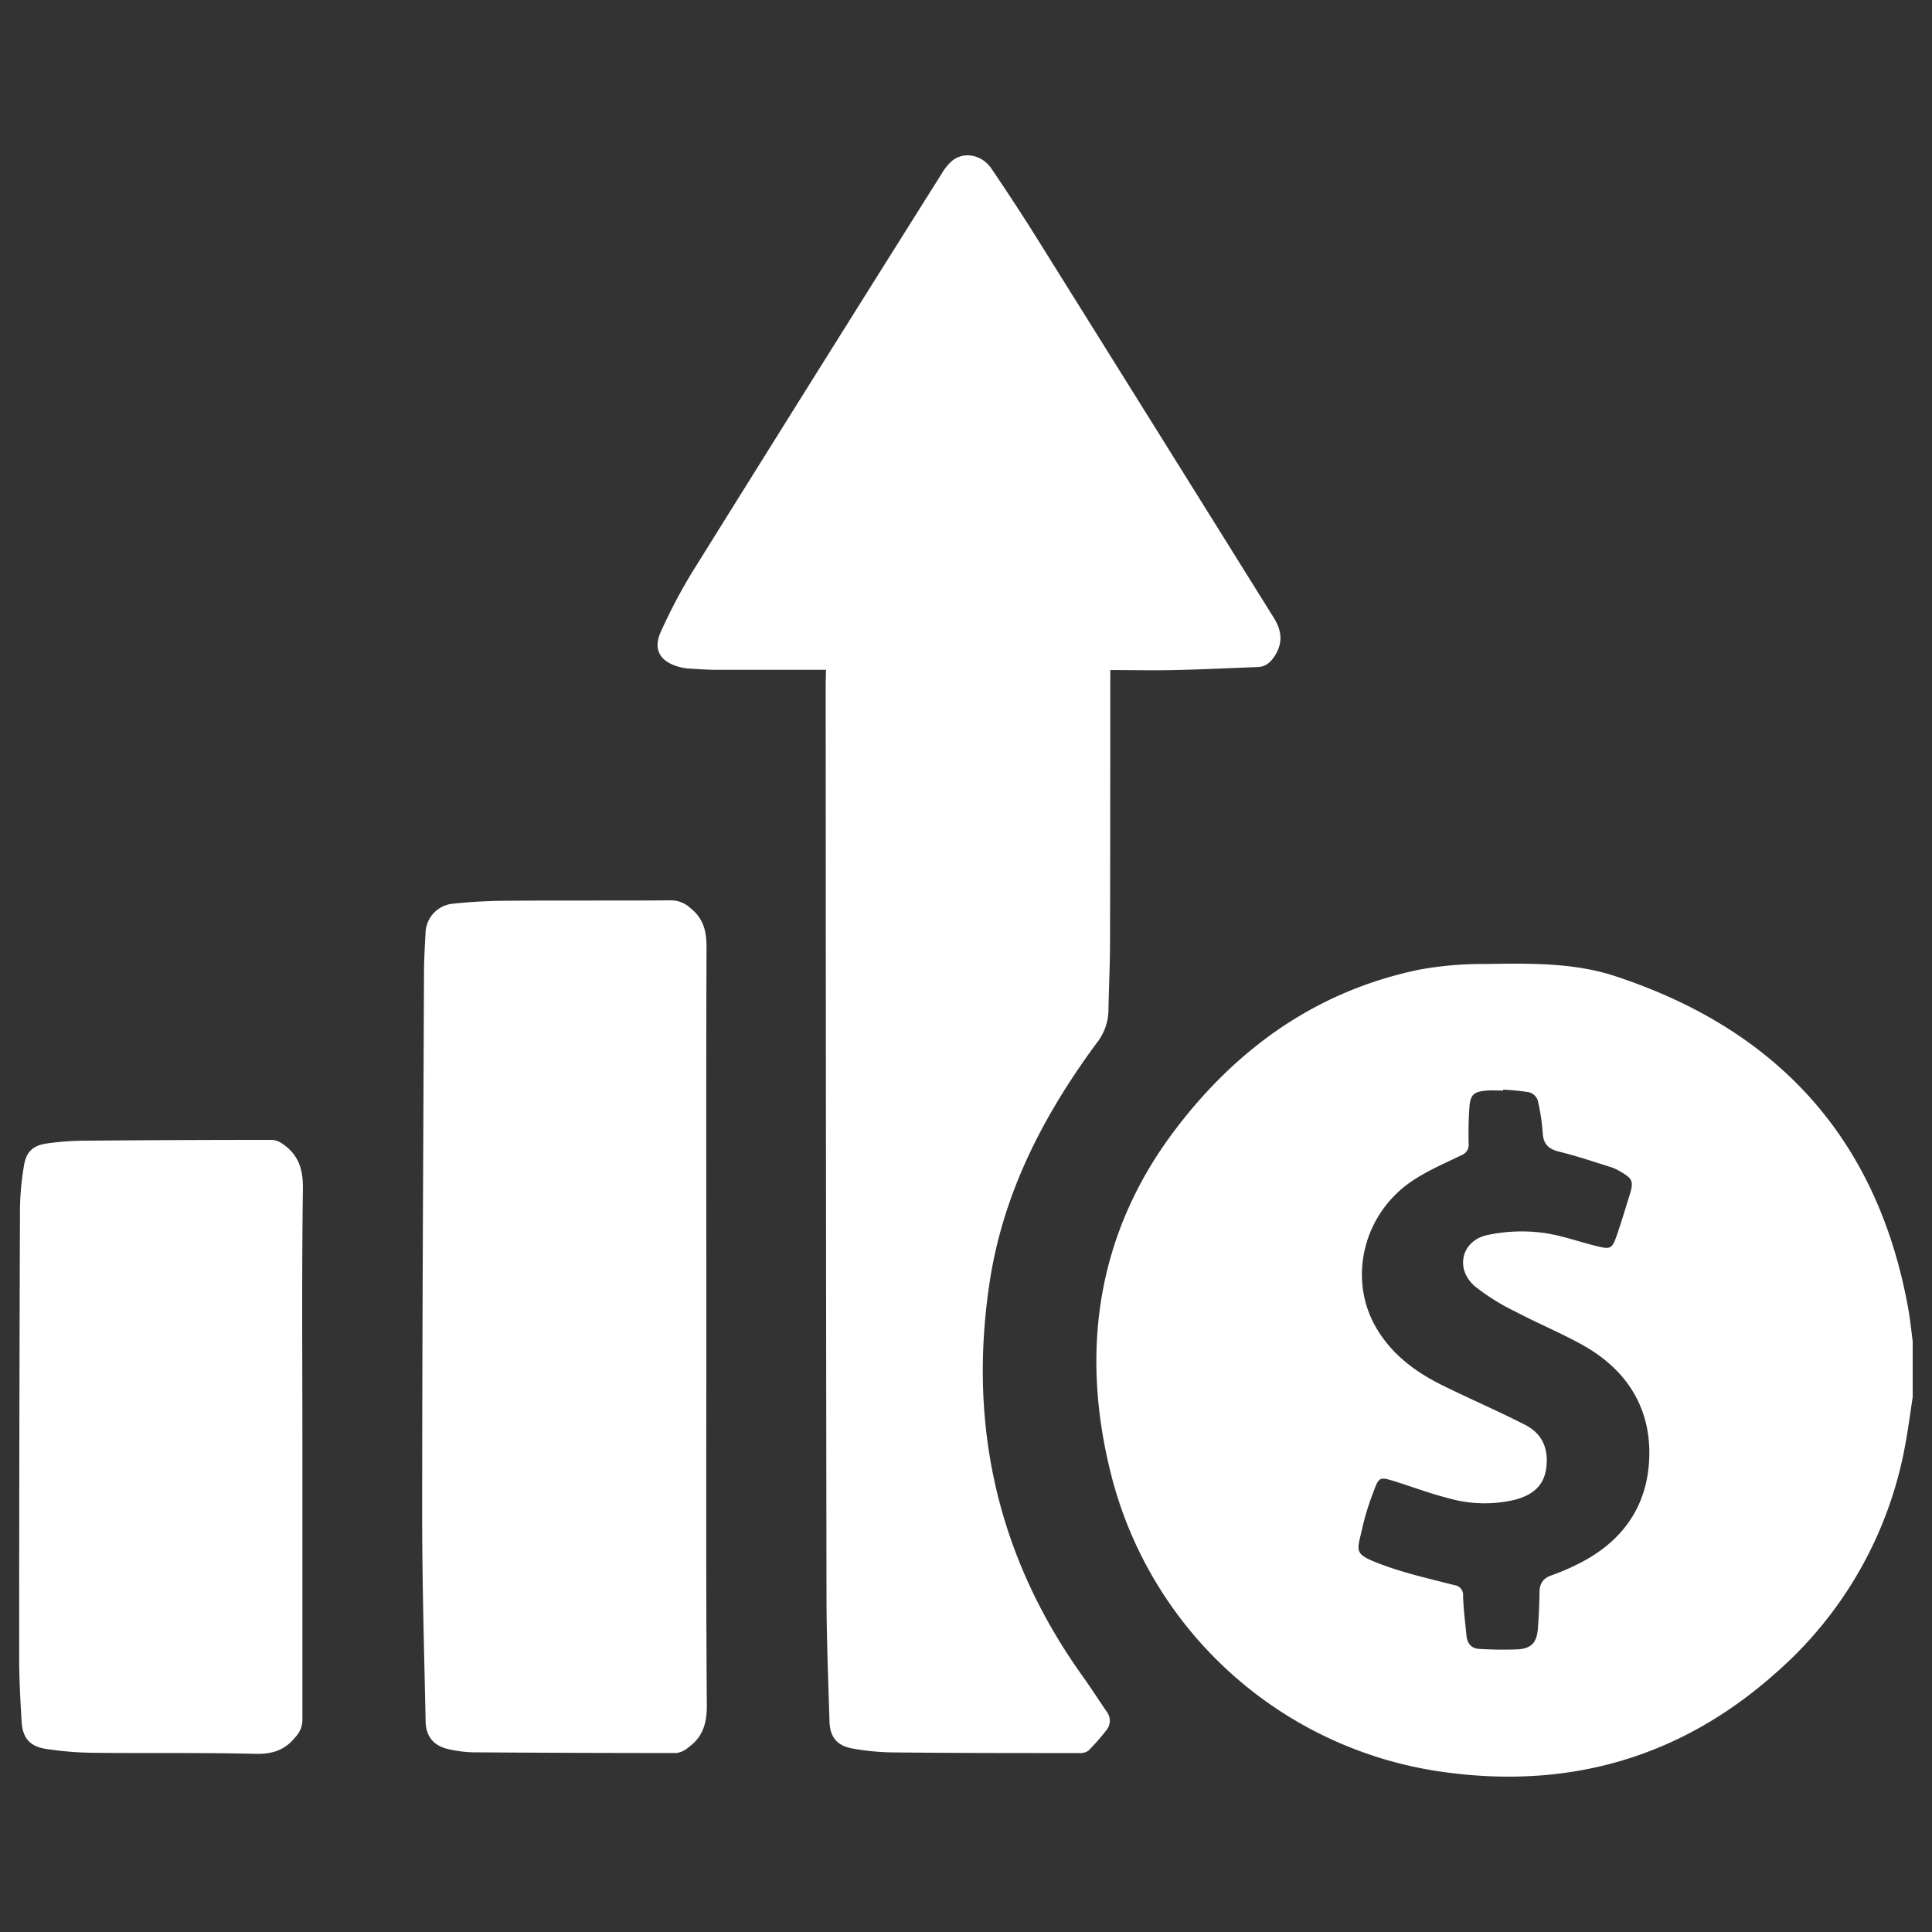
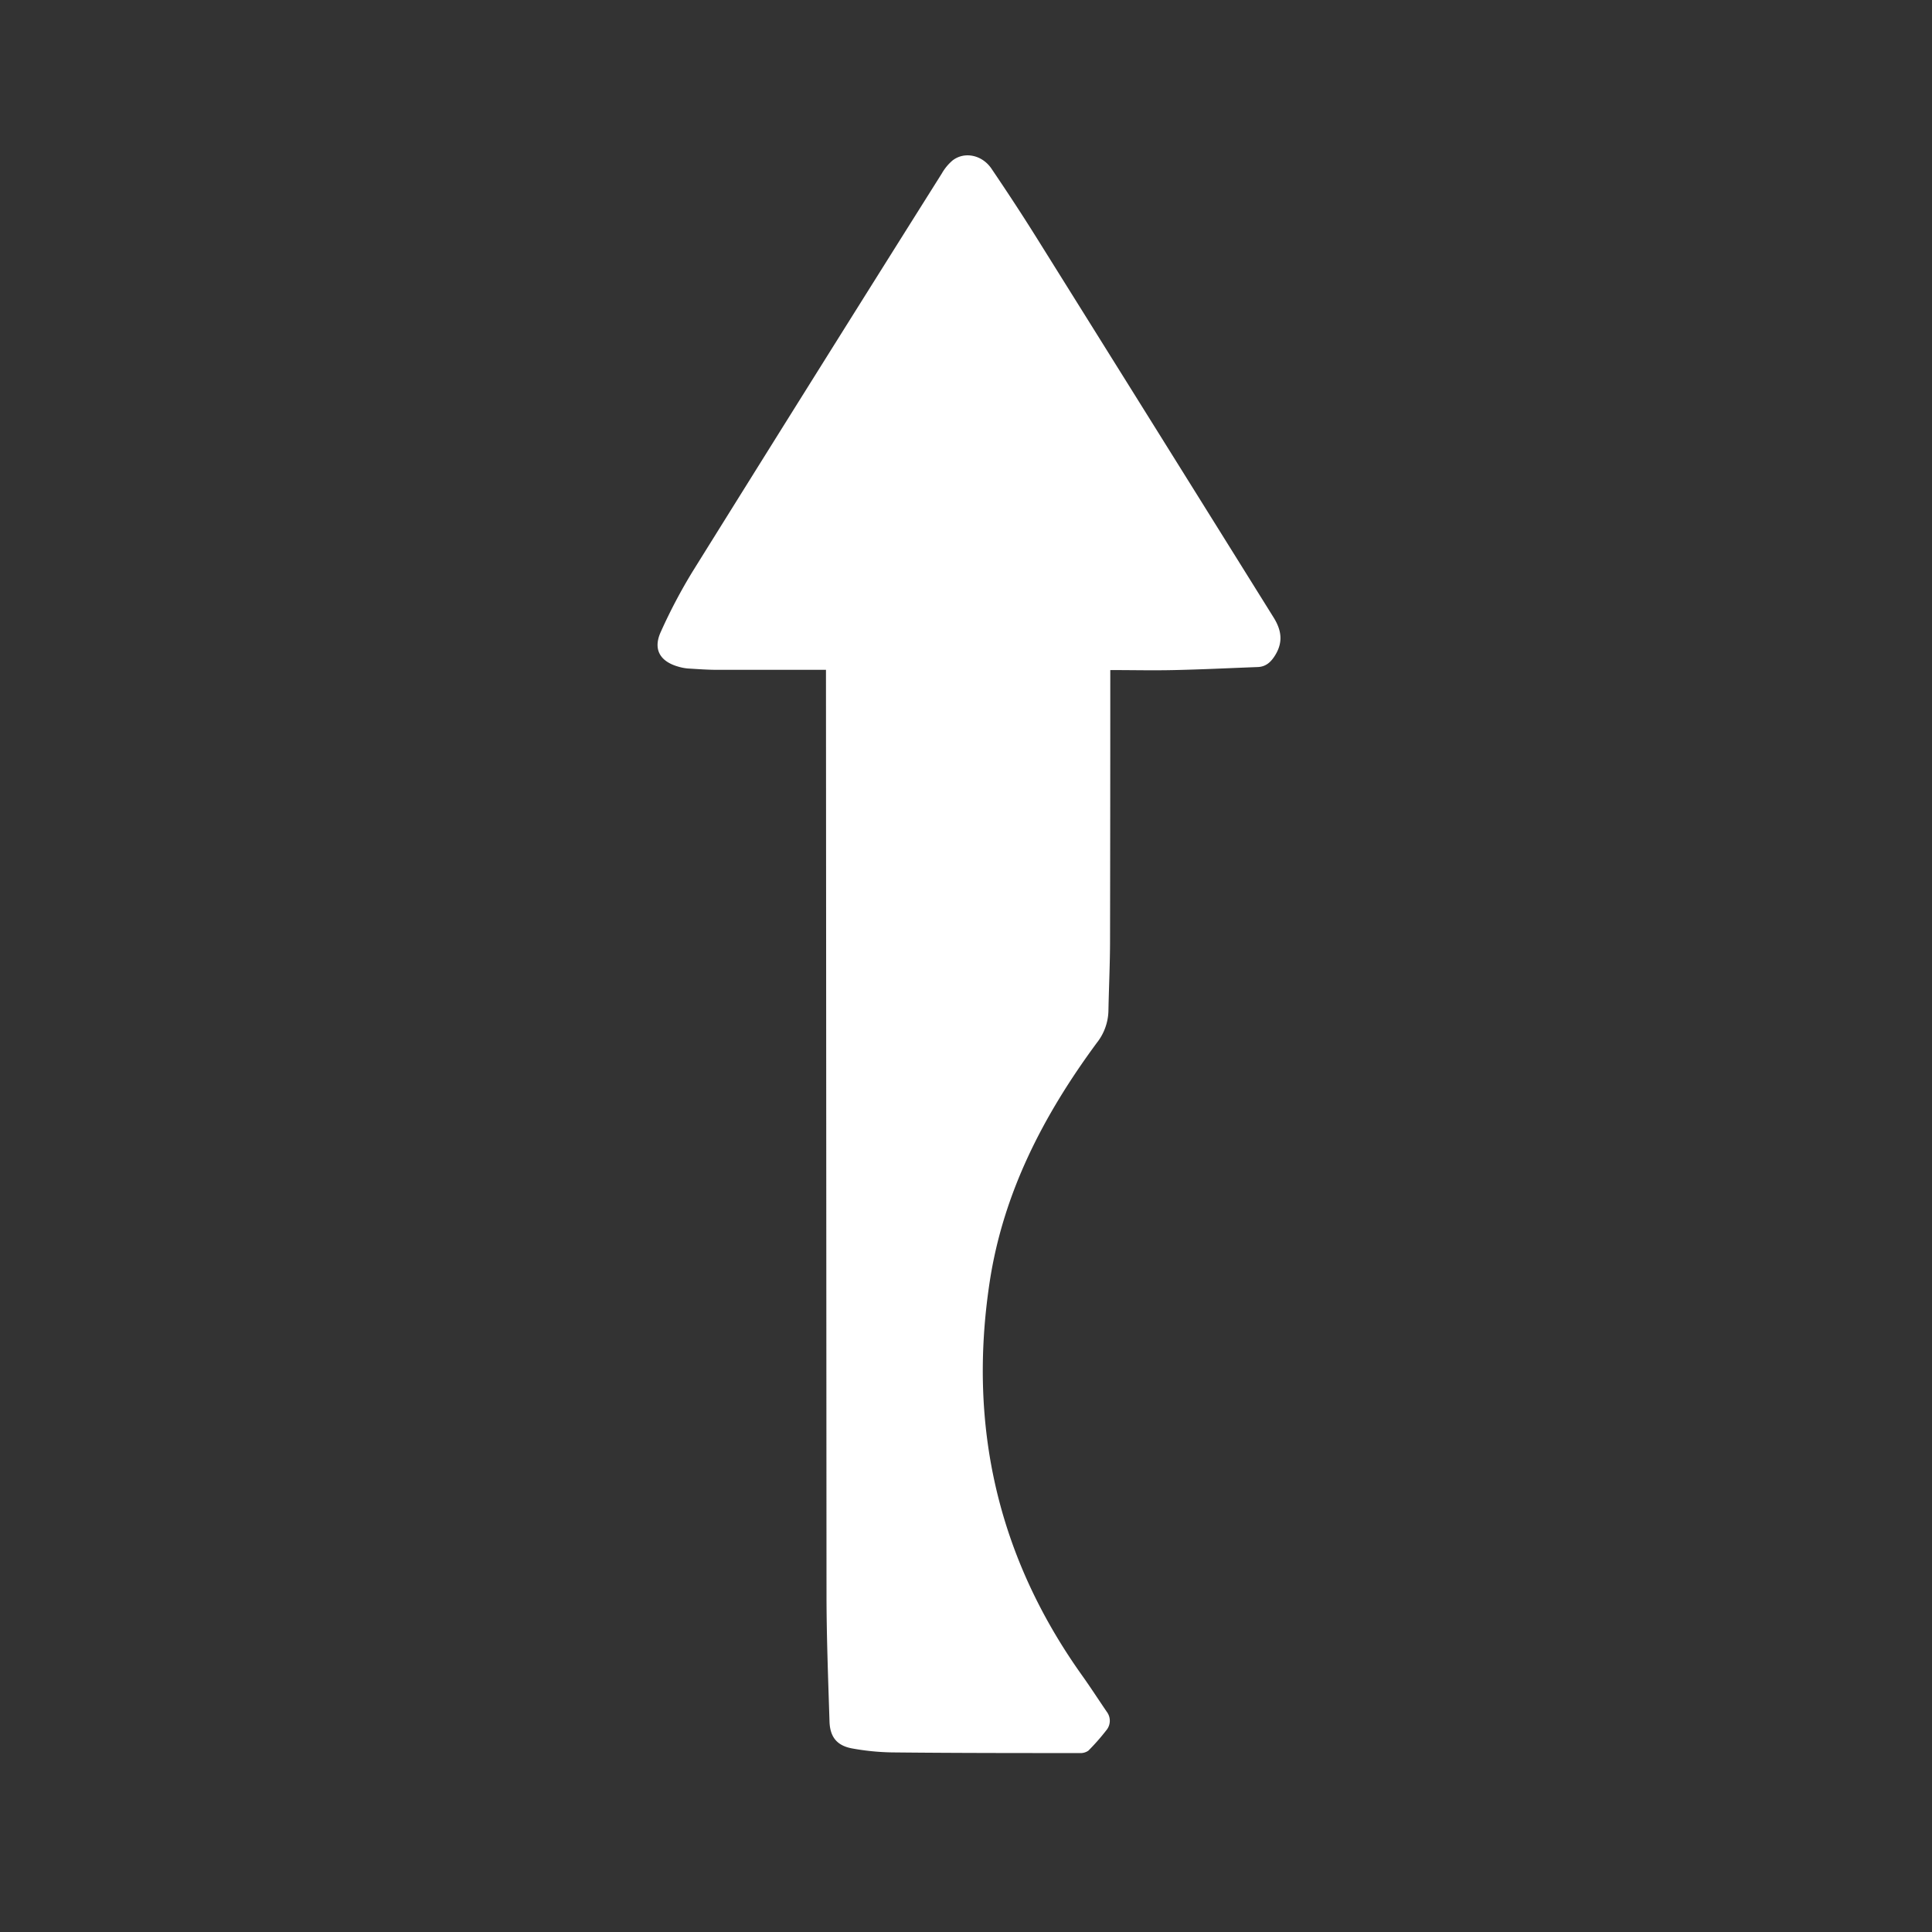
<svg xmlns="http://www.w3.org/2000/svg" id="Capa_1" data-name="Capa 1" viewBox="0 0 500 500">
  <rect x="0" y="0" width="500" height="500" fill="#333333" stroke="none" />
  <defs>
    <style>.cls-1{fill:#fff;}</style>
  </defs>
-   <path class="cls-1" d="M495,361.61c-.62,4-1.13,8-1.87,12a102.61,102.61,0,0,1-33.72,59.49C435,454.8,406.34,463,374.21,458.68a103.23,103.23,0,0,1-86.76-77.49c-7.85-31.42-3.63-61.79,16.35-88.38,16.05-21.37,36.8-36.32,63.44-41.85a90.6,90.6,0,0,1,17.12-1.48c11.34-.17,22.88-.41,33.72,3.17,42,13.84,67.88,42.12,75.78,86.08.5,2.77.77,5.58,1.14,8.37ZM389,282v.24c-1.42,0-2.85-.11-4.25,0-3.39.29-4.25,1.08-4.48,4.45-.21,3.07-.26,6.16-.19,9.24a2.87,2.87,0,0,1-1.88,3.05c-4.33,2.12-8.84,4-12.81,6.71-12.48,8.42-16.53,24.92-9.47,37.51,4,7.11,10.22,11.79,17.36,15.31s14.36,6.63,21.4,10.23c4.5,2.29,6.09,6.19,5.51,11.05s-3.74,7.19-8.1,8.34a33.92,33.92,0,0,1-17.07-.35c-4.75-1.2-9.36-2.93-14-4.39-4-1.24-4.15-1.19-5.59,2.76a67.07,67.07,0,0,0-2.76,8.81c-1.44,6.76-2.84,7.1,5.44,10.13,5.91,2.17,12.13,3.55,18.25,5.14a2.54,2.54,0,0,1,2.28,2.84c.12,3.41.54,6.8.88,10.2.21,2.08,1.26,3.42,3.49,3.47a94.64,94.64,0,0,0,10,.1c3.47-.3,4.74-1.9,5-5.43q.35-4.6.41-9.24c0-2.28.87-3.71,3.13-4.48a57.89,57.89,0,0,0,6.88-2.95c11.4-5.69,18-14.84,18.4-27.62S421,354.56,409.9,348.27c-5.71-3.22-11.84-5.73-17.65-8.8a56.13,56.13,0,0,1-10.54-6.57c-5.21-4.48-3.53-11.76,3.14-13.25a42.6,42.6,0,0,1,13.84-.68c5,.56,9.83,2.4,14.76,3.58,3.3.79,3.74.61,4.86-2.52,1.29-3.6,2.33-7.28,3.49-10.93,1-3.26.73-4.07-2.31-5.82a12.47,12.47,0,0,0-2.47-1.19c-4.45-1.39-8.86-2.9-13.38-4-2.75-.67-4.19-1.84-4.38-4.79a52.63,52.63,0,0,0-1.32-8.63,3.39,3.39,0,0,0-2.22-2A59.6,59.6,0,0,0,389,282Z" />
-   <path class="cls-1" d="M213.76,173.35c-9.66,0-18.91,0-28.16,0-2.5,0-5-.19-7.49-.34a11.89,11.89,0,0,1-2.45-.45c-4.87-1.34-6.72-4.52-4.64-9.05a139.14,139.14,0,0,1,8.26-15.66q32.1-51.54,64.44-102.92a12.75,12.75,0,0,1,2.83-3.43c3.1-2.36,7.64-1.41,10.05,2.16,3.92,5.79,7.77,11.64,11.48,17.57q30.78,49.26,61.52,98.56c2.08,3.33,2.49,6.4.42,9.77-1.06,1.73-2.38,3-4.53,3.07-7.16.27-14.32.62-21.48.78-5.47.13-10.95,0-16.67,0v3.2q0,33.26-.06,66.52c0,6.16-.3,12.33-.42,18.49a13.87,13.87,0,0,1-3,8.26c-13.76,18.65-24.24,38.77-27.75,62-5.61,37.17,2.1,71.15,24,101.82,2.17,3.05,4.2,6.2,6.31,9.29a3.84,3.84,0,0,1-.15,4.86,55.79,55.79,0,0,1-4.61,5.23,3.56,3.56,0,0,1-2.28.61c-16.17,0-32.35,0-48.52-.17a63.23,63.23,0,0,1-10.18-1c-4-.69-5.83-2.89-6-6.86-.34-10.83-.76-21.66-.78-32.5q-.18-118.14-.21-236.3Z" />
-   <path class="cls-1" d="M182.8,343.4c0,32.67-.12,65.35.13,98,0,4.72-1.09,8.2-4.82,10.86a6,6,0,0,1-3,1.42q-26.27,0-52.52-.18a31.87,31.87,0,0,1-6.44-.8c-3.86-.84-5.92-3.23-6-7.19-.36-17.66-.89-35.33-.89-53,0-46.85.28-93.69.47-140.54,0-3.5.21-7,.4-10.49a7.82,7.82,0,0,1,6.68-7.56,138.85,138.85,0,0,1,14.71-.81c14.08-.1,28.17,0,42.26-.1a7.18,7.18,0,0,1,4.81,1.94c3.51,2.74,4.29,6.08,4.26,10.39C182.72,278,182.8,310.72,182.8,343.4Z" />
-   <path class="cls-1" d="M78.26,374.41q0,35.37,0,70.75a6.41,6.41,0,0,1-1.79,4.37c-2.73,3.42-6,4.46-10.37,4.36-14-.34-28-.12-42-.27a87.09,87.09,0,0,1-12.18-1c-4.24-.65-6.08-2.86-6.33-7.11-.32-5.48-.63-11-.63-16.48q0-58.24.21-116.49a73.62,73.62,0,0,1,1-10.68c.57-3.74,2.24-5.39,6-5.94a71.73,71.73,0,0,1,9.71-.71Q46.19,295,70.45,295a5.43,5.43,0,0,1,2.82,1.13c4,2.8,5.19,6.49,5.12,11.49C78.08,329.9,78.26,352.16,78.26,374.41Z" />
+   <path class="cls-1" d="M213.76,173.35c-9.66,0-18.91,0-28.16,0-2.5,0-5-.19-7.49-.34a11.89,11.89,0,0,1-2.45-.45c-4.87-1.34-6.72-4.52-4.64-9.05a139.14,139.14,0,0,1,8.26-15.66q32.1-51.54,64.44-102.92a12.75,12.75,0,0,1,2.83-3.43c3.1-2.36,7.64-1.41,10.05,2.16,3.92,5.79,7.77,11.64,11.48,17.57q30.78,49.26,61.52,98.56c2.08,3.33,2.49,6.4.42,9.77-1.06,1.73-2.38,3-4.53,3.07-7.16.27-14.32.62-21.48.78-5.47.13-10.95,0-16.67,0v3.2q0,33.26-.06,66.52c0,6.16-.3,12.33-.42,18.49a13.87,13.87,0,0,1-3,8.26c-13.76,18.65-24.24,38.77-27.75,62-5.61,37.17,2.1,71.15,24,101.82,2.17,3.05,4.2,6.2,6.31,9.29a3.84,3.84,0,0,1-.15,4.86,55.79,55.79,0,0,1-4.61,5.23,3.56,3.56,0,0,1-2.28.61c-16.17,0-32.35,0-48.52-.17a63.23,63.23,0,0,1-10.18-1c-4-.69-5.83-2.89-6-6.86-.34-10.83-.76-21.66-.78-32.5Z" />
</svg>